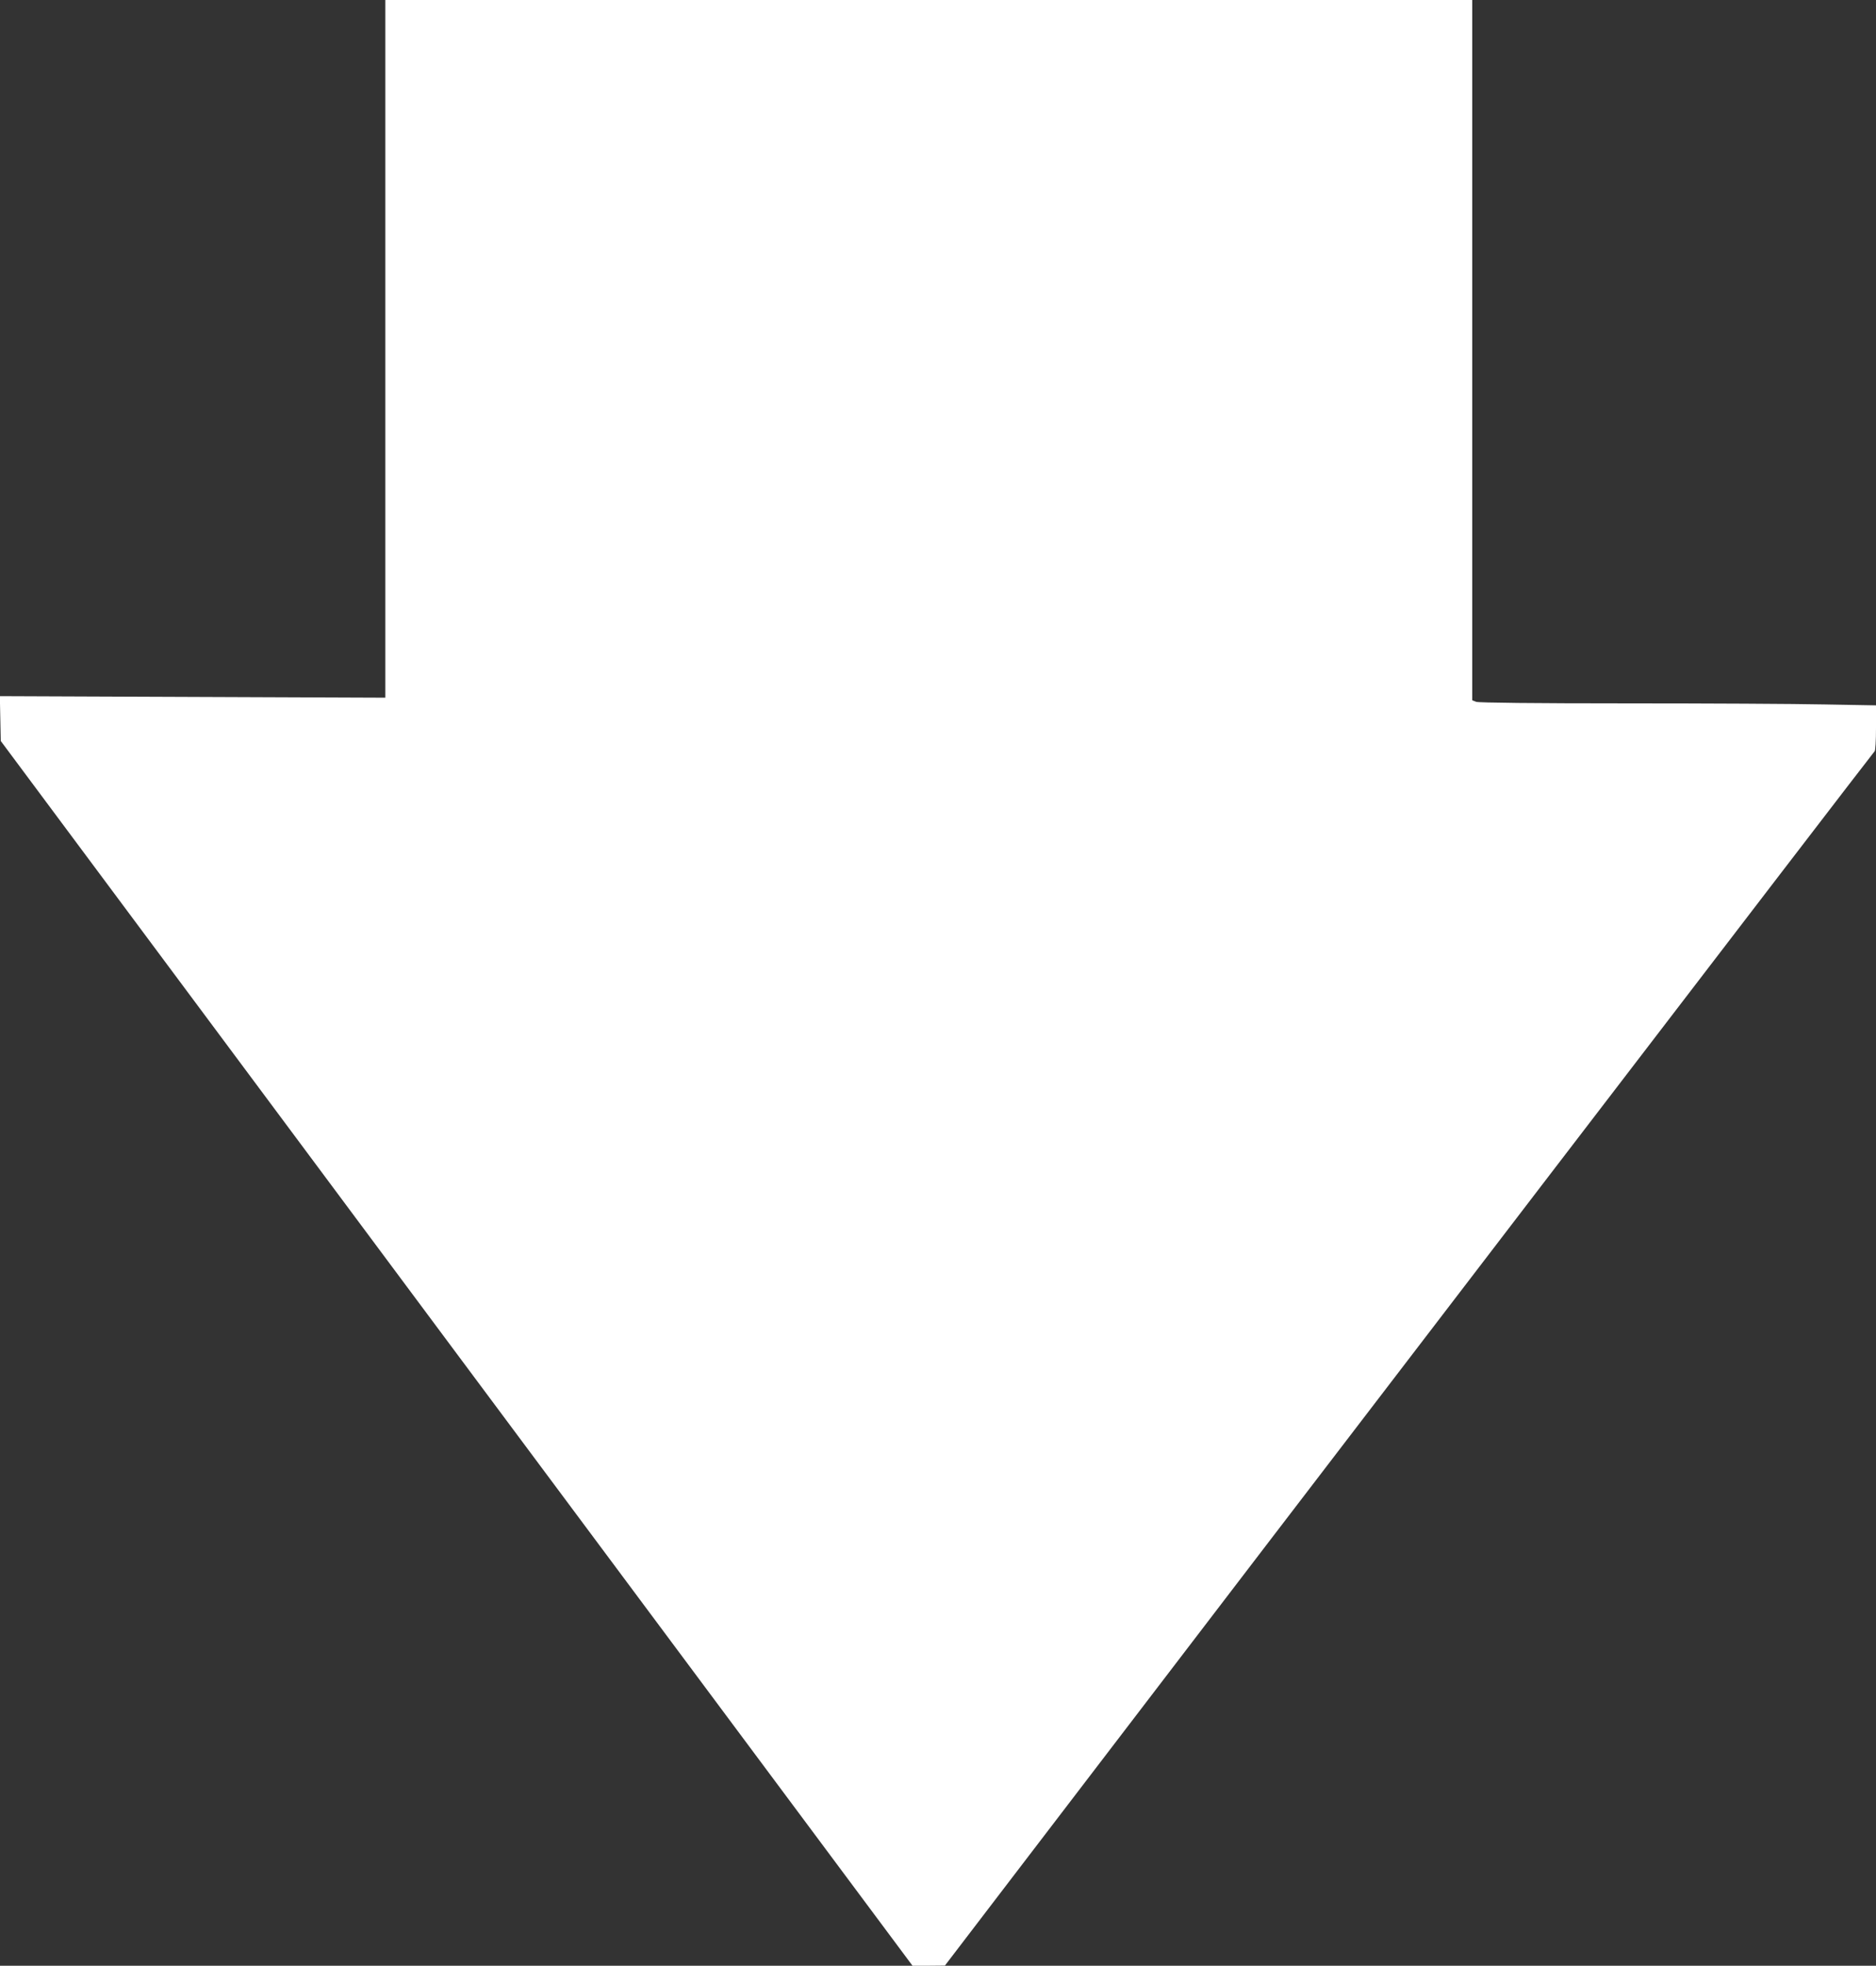
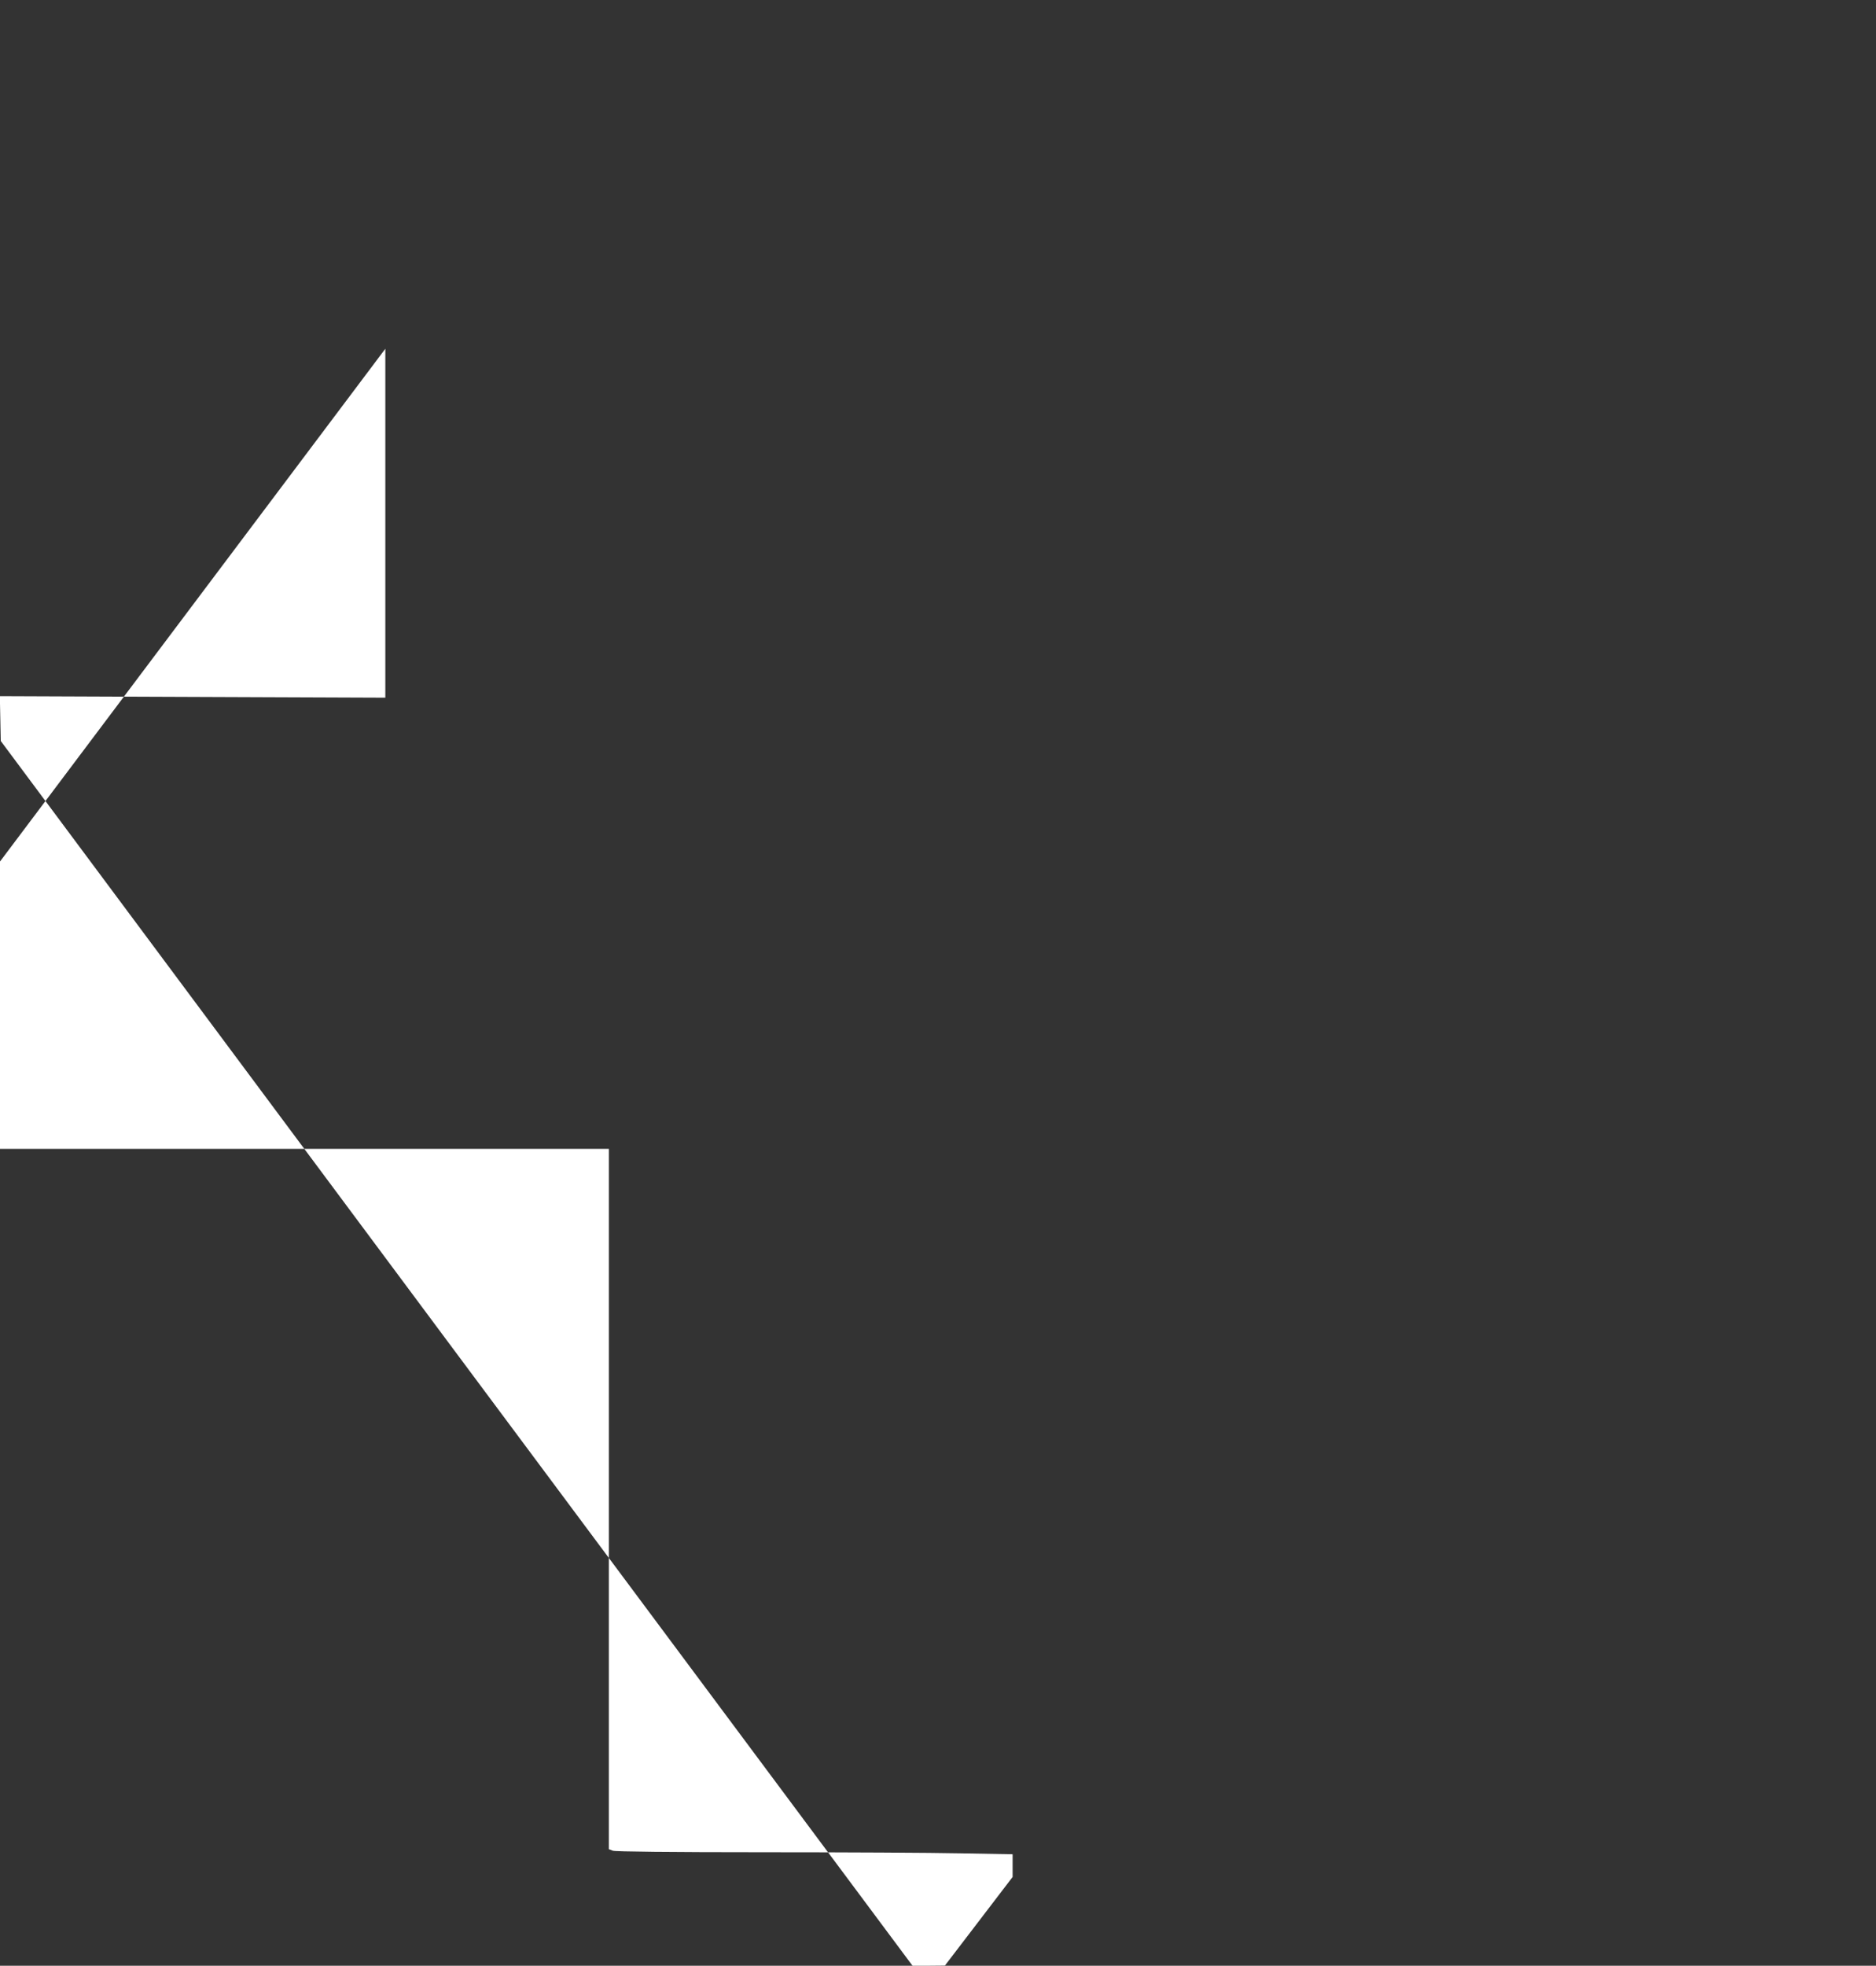
<svg xmlns="http://www.w3.org/2000/svg" version="1.0" width="1222pt" height="1280pt" viewBox="0 0 1222 1280" preserveAspectRatio="xMidYMid meet">
  <rect x="0" y="0" width="1222" height="1280" fill="#333333" stroke="none" />
  <g transform="translate(0,1280) scale(0.1,-0.1)" fill="#ffffff" stroke="none">
-     <path d="M2510 10529 l0 -2272 -1255 5 -1256 5 3 -146 3 -146 2969 -3988 2970 -3987 105 0 106 1 441 577 c1844 2414 5609 7328 5615 7330 5 2 9 70 9 151 l0 148 -337 6 c-186 4 -766 7 -1290 7 -594 0 -961 4 -977 10 l-26 10 0 2280 0 2280 -3540 0 -3540 0 0 -2271z" />
+     <path d="M2510 10529 l0 -2272 -1255 5 -1256 5 3 -146 3 -146 2969 -3988 2970 -3987 105 0 106 1 441 577 l0 148 -337 6 c-186 4 -766 7 -1290 7 -594 0 -961 4 -977 10 l-26 10 0 2280 0 2280 -3540 0 -3540 0 0 -2271z" />
  </g>
</svg>